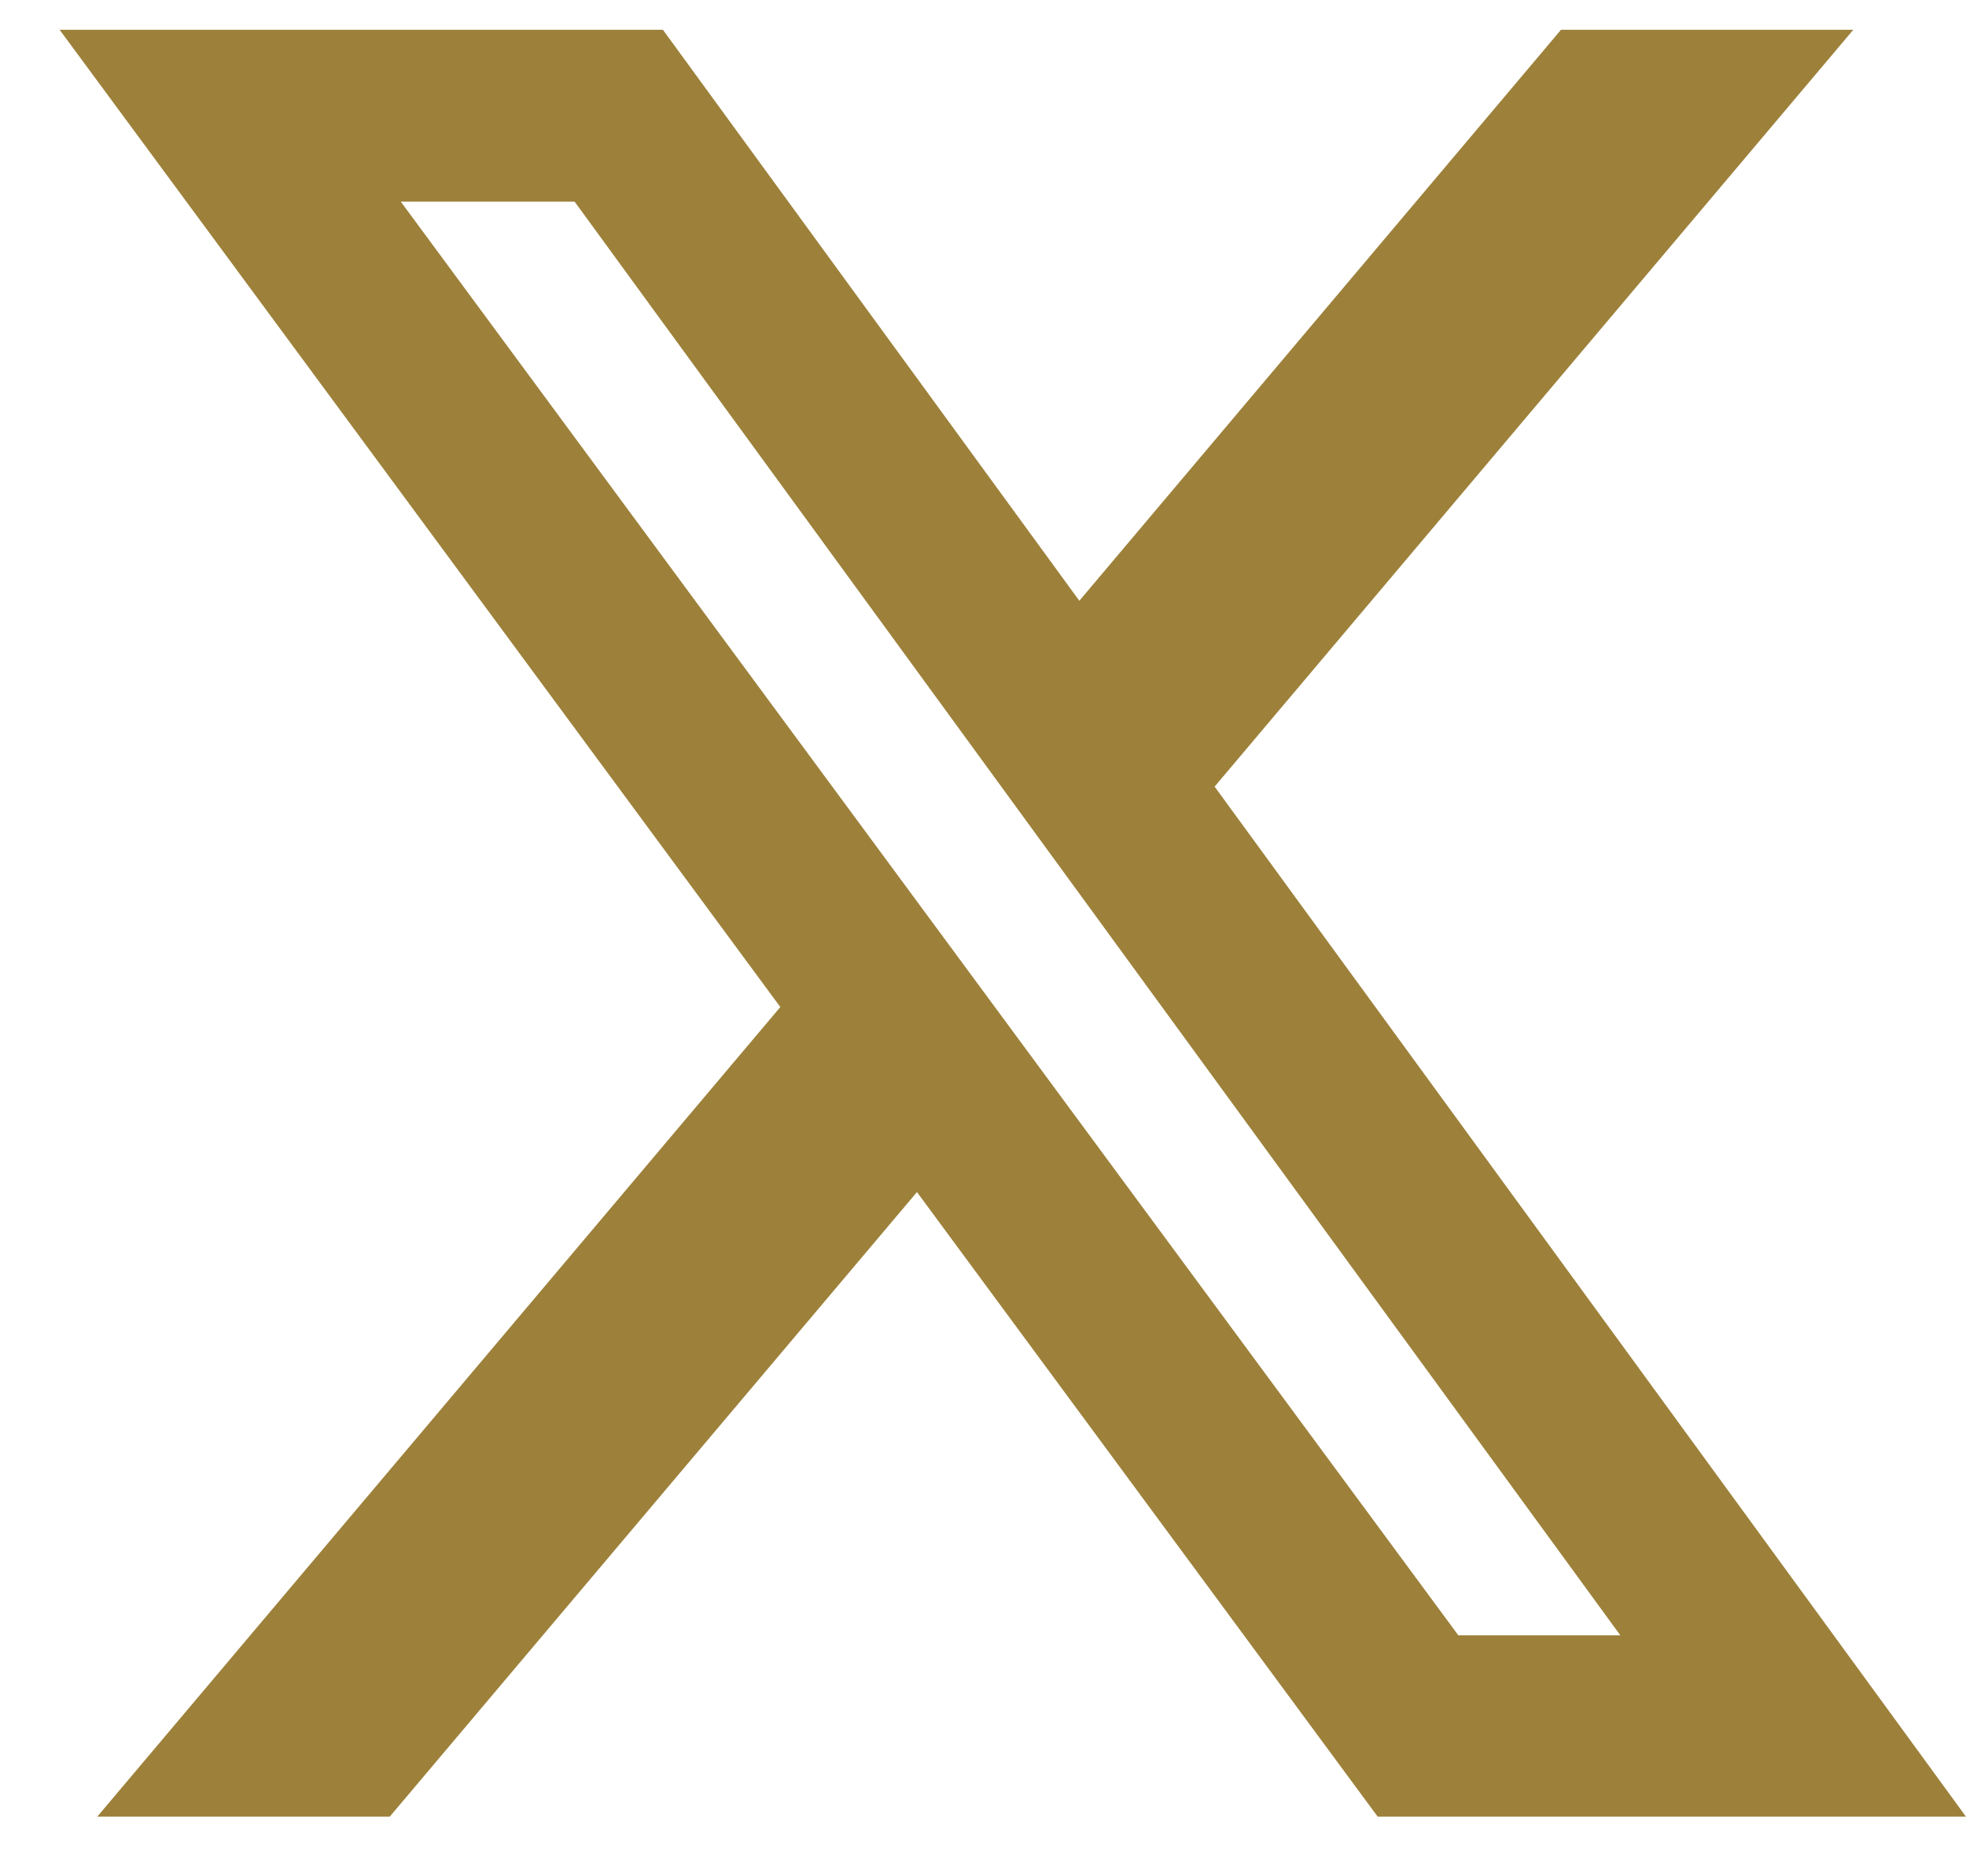
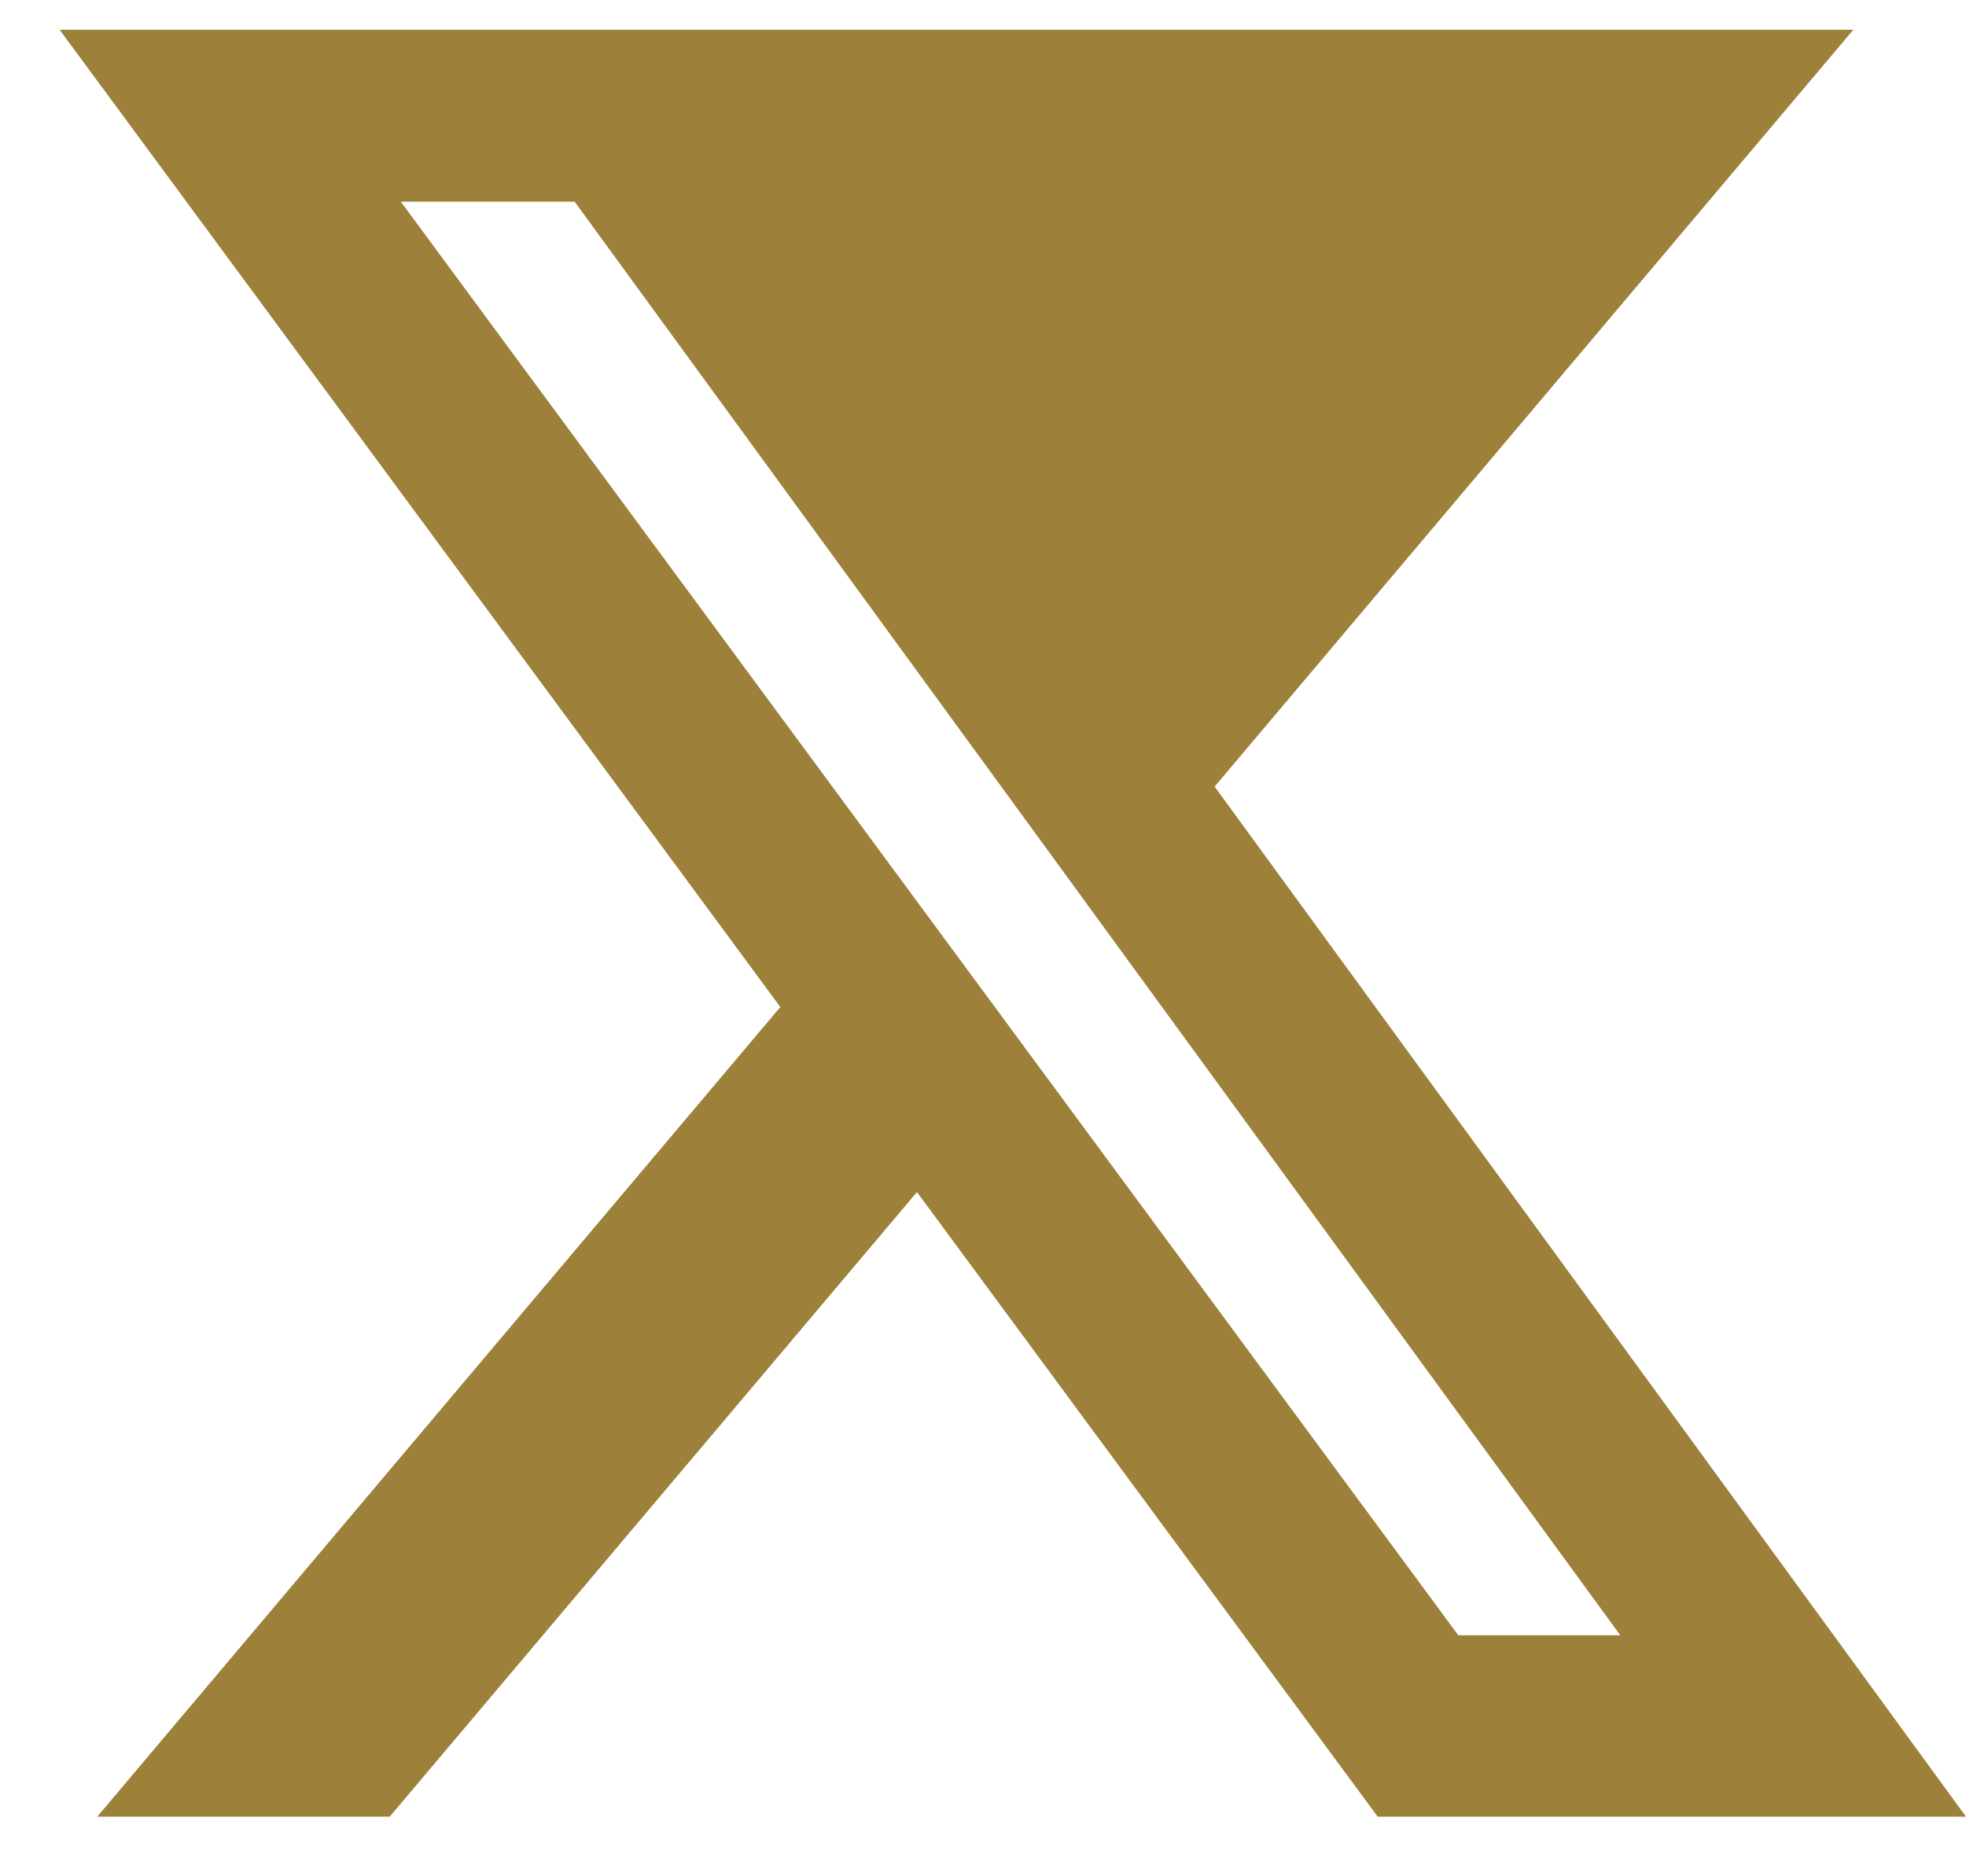
<svg xmlns="http://www.w3.org/2000/svg" width="22" height="21" viewBox="0 0 22 21" fill="none">
-   <path d="M13.592 8.804L20.739 0.333H17.468L12.078 6.724L7.418 0.333H0.667L8.732 11.271L1.088 20.333H4.361L10.261 13.342L15.417 20.333H22L13.592 8.804ZM4.485 2.257H6.43L18.132 18.303H16.319L4.485 2.257Z" fill="#9D813A" />
+   <path d="M13.592 8.804L20.739 0.333H17.468L7.418 0.333H0.667L8.732 11.271L1.088 20.333H4.361L10.261 13.342L15.417 20.333H22L13.592 8.804ZM4.485 2.257H6.43L18.132 18.303H16.319L4.485 2.257Z" fill="#9D813A" />
</svg>